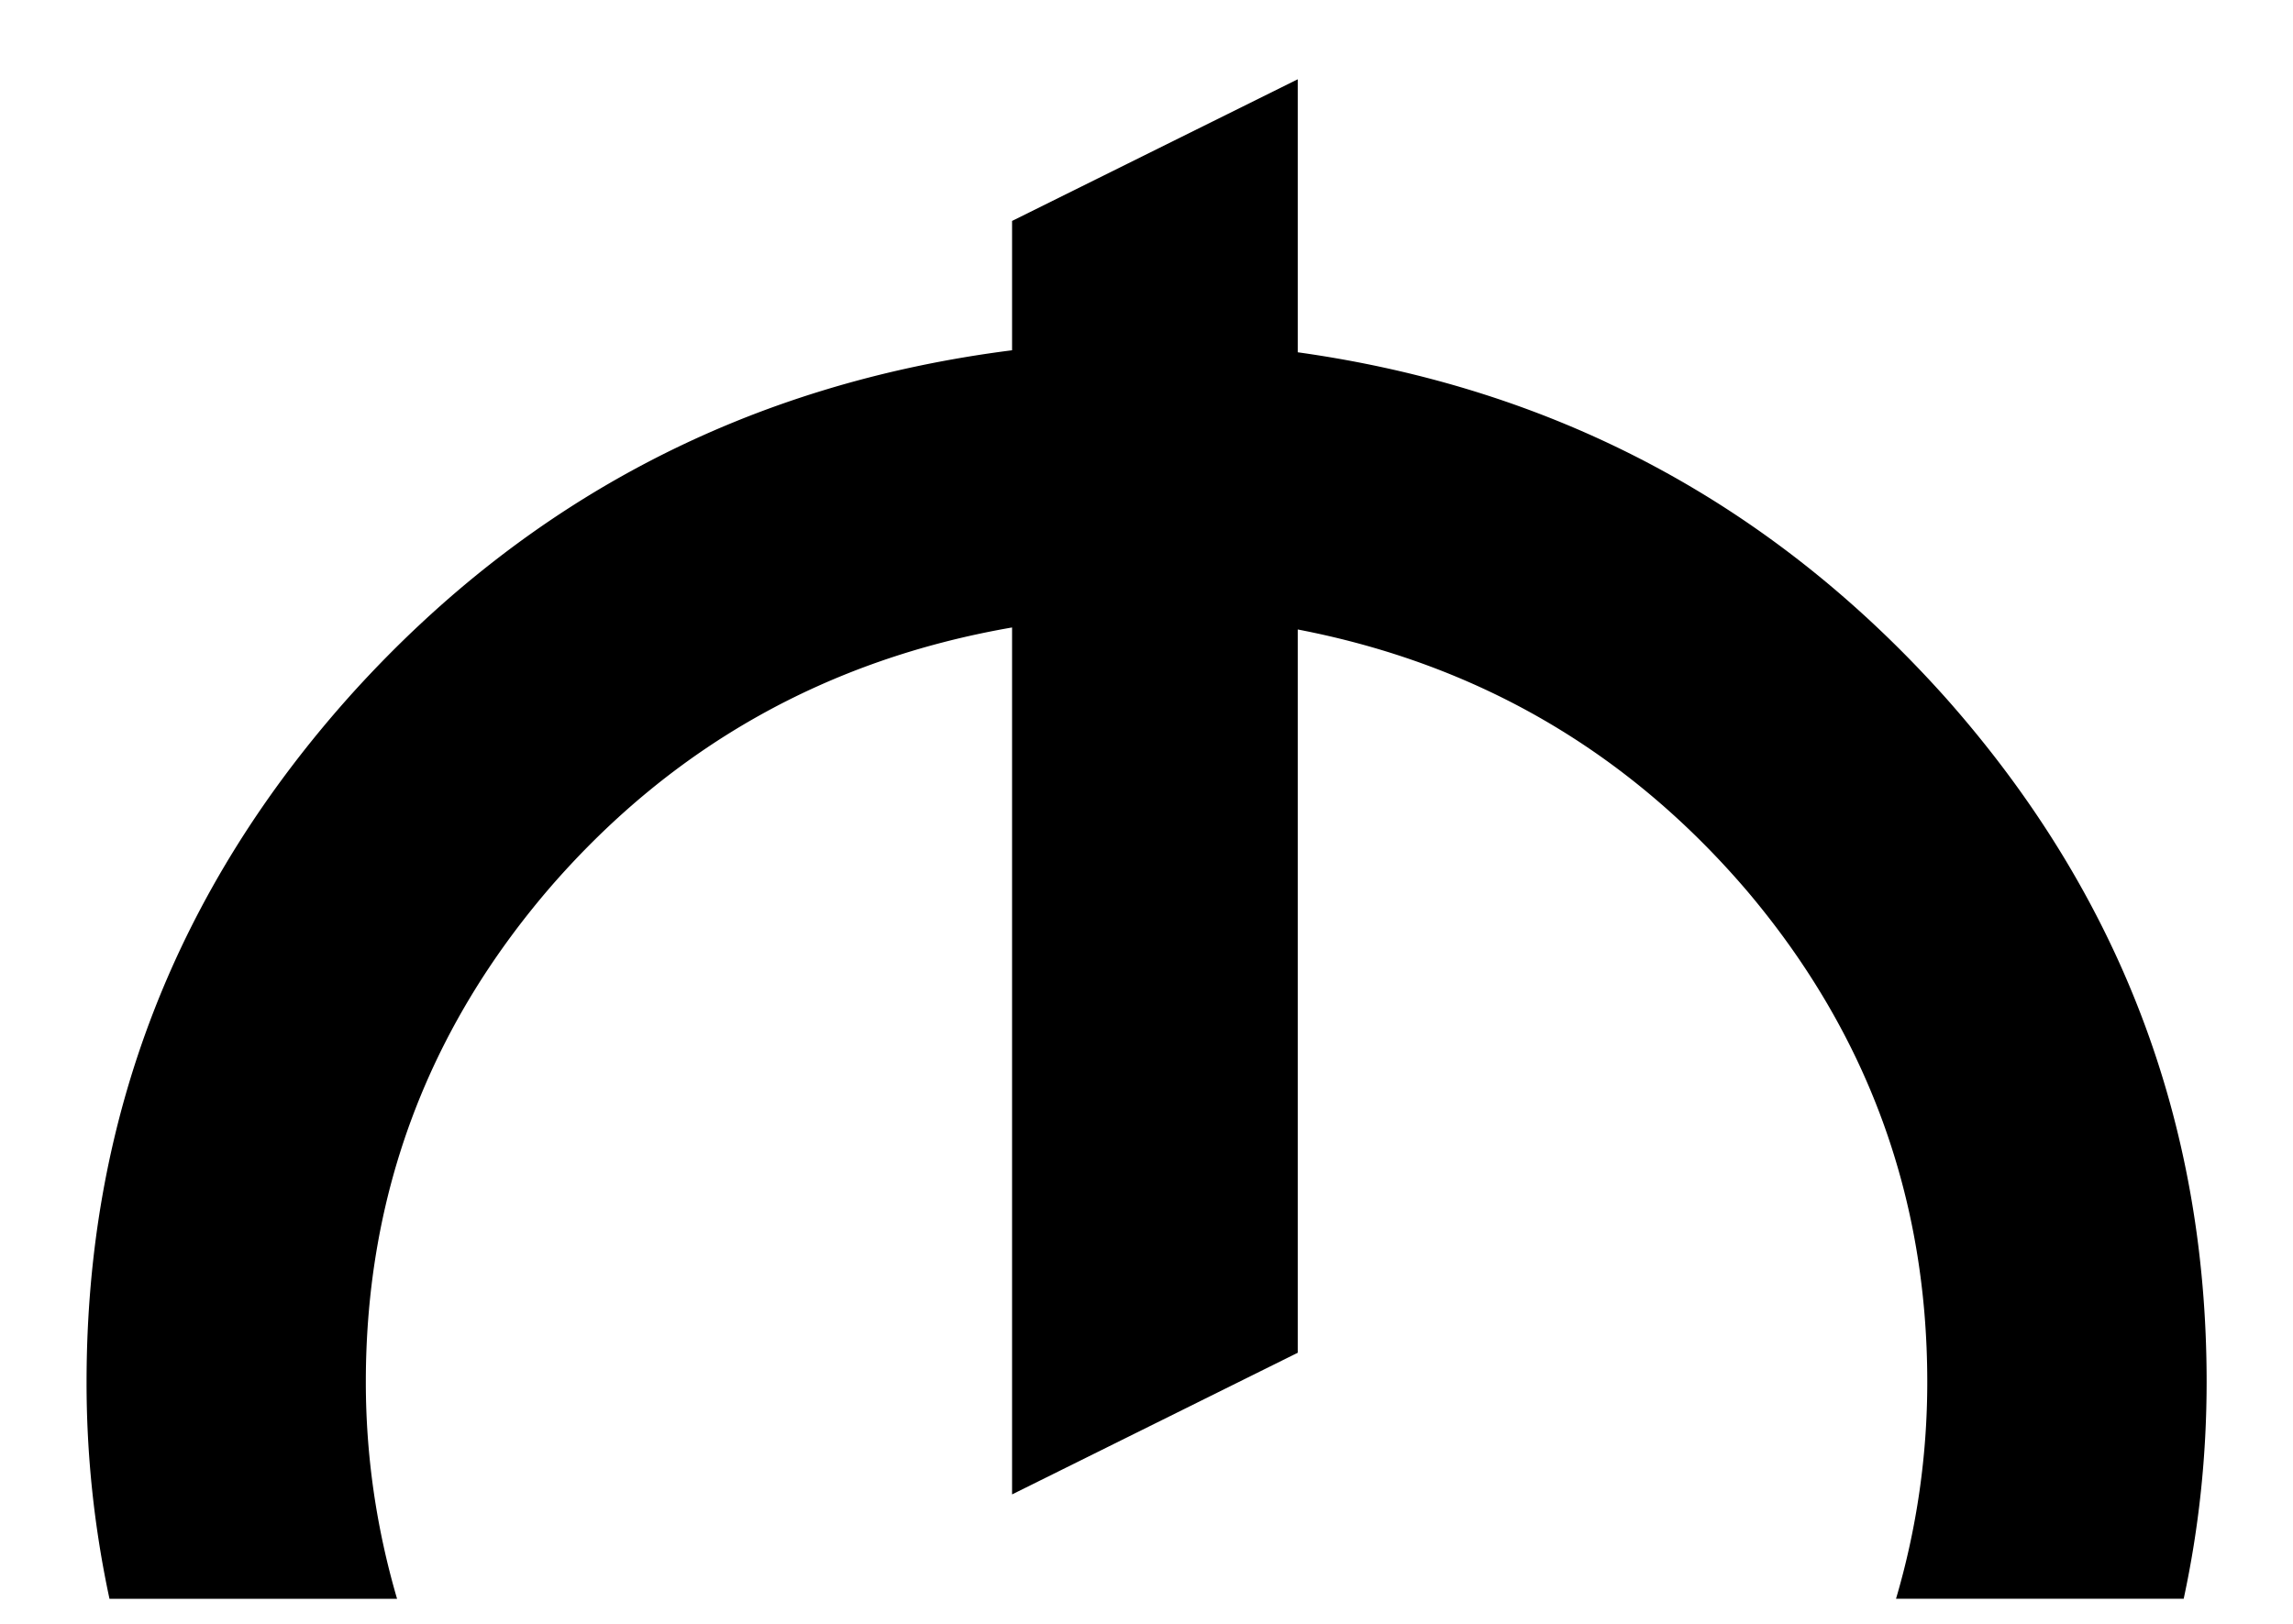
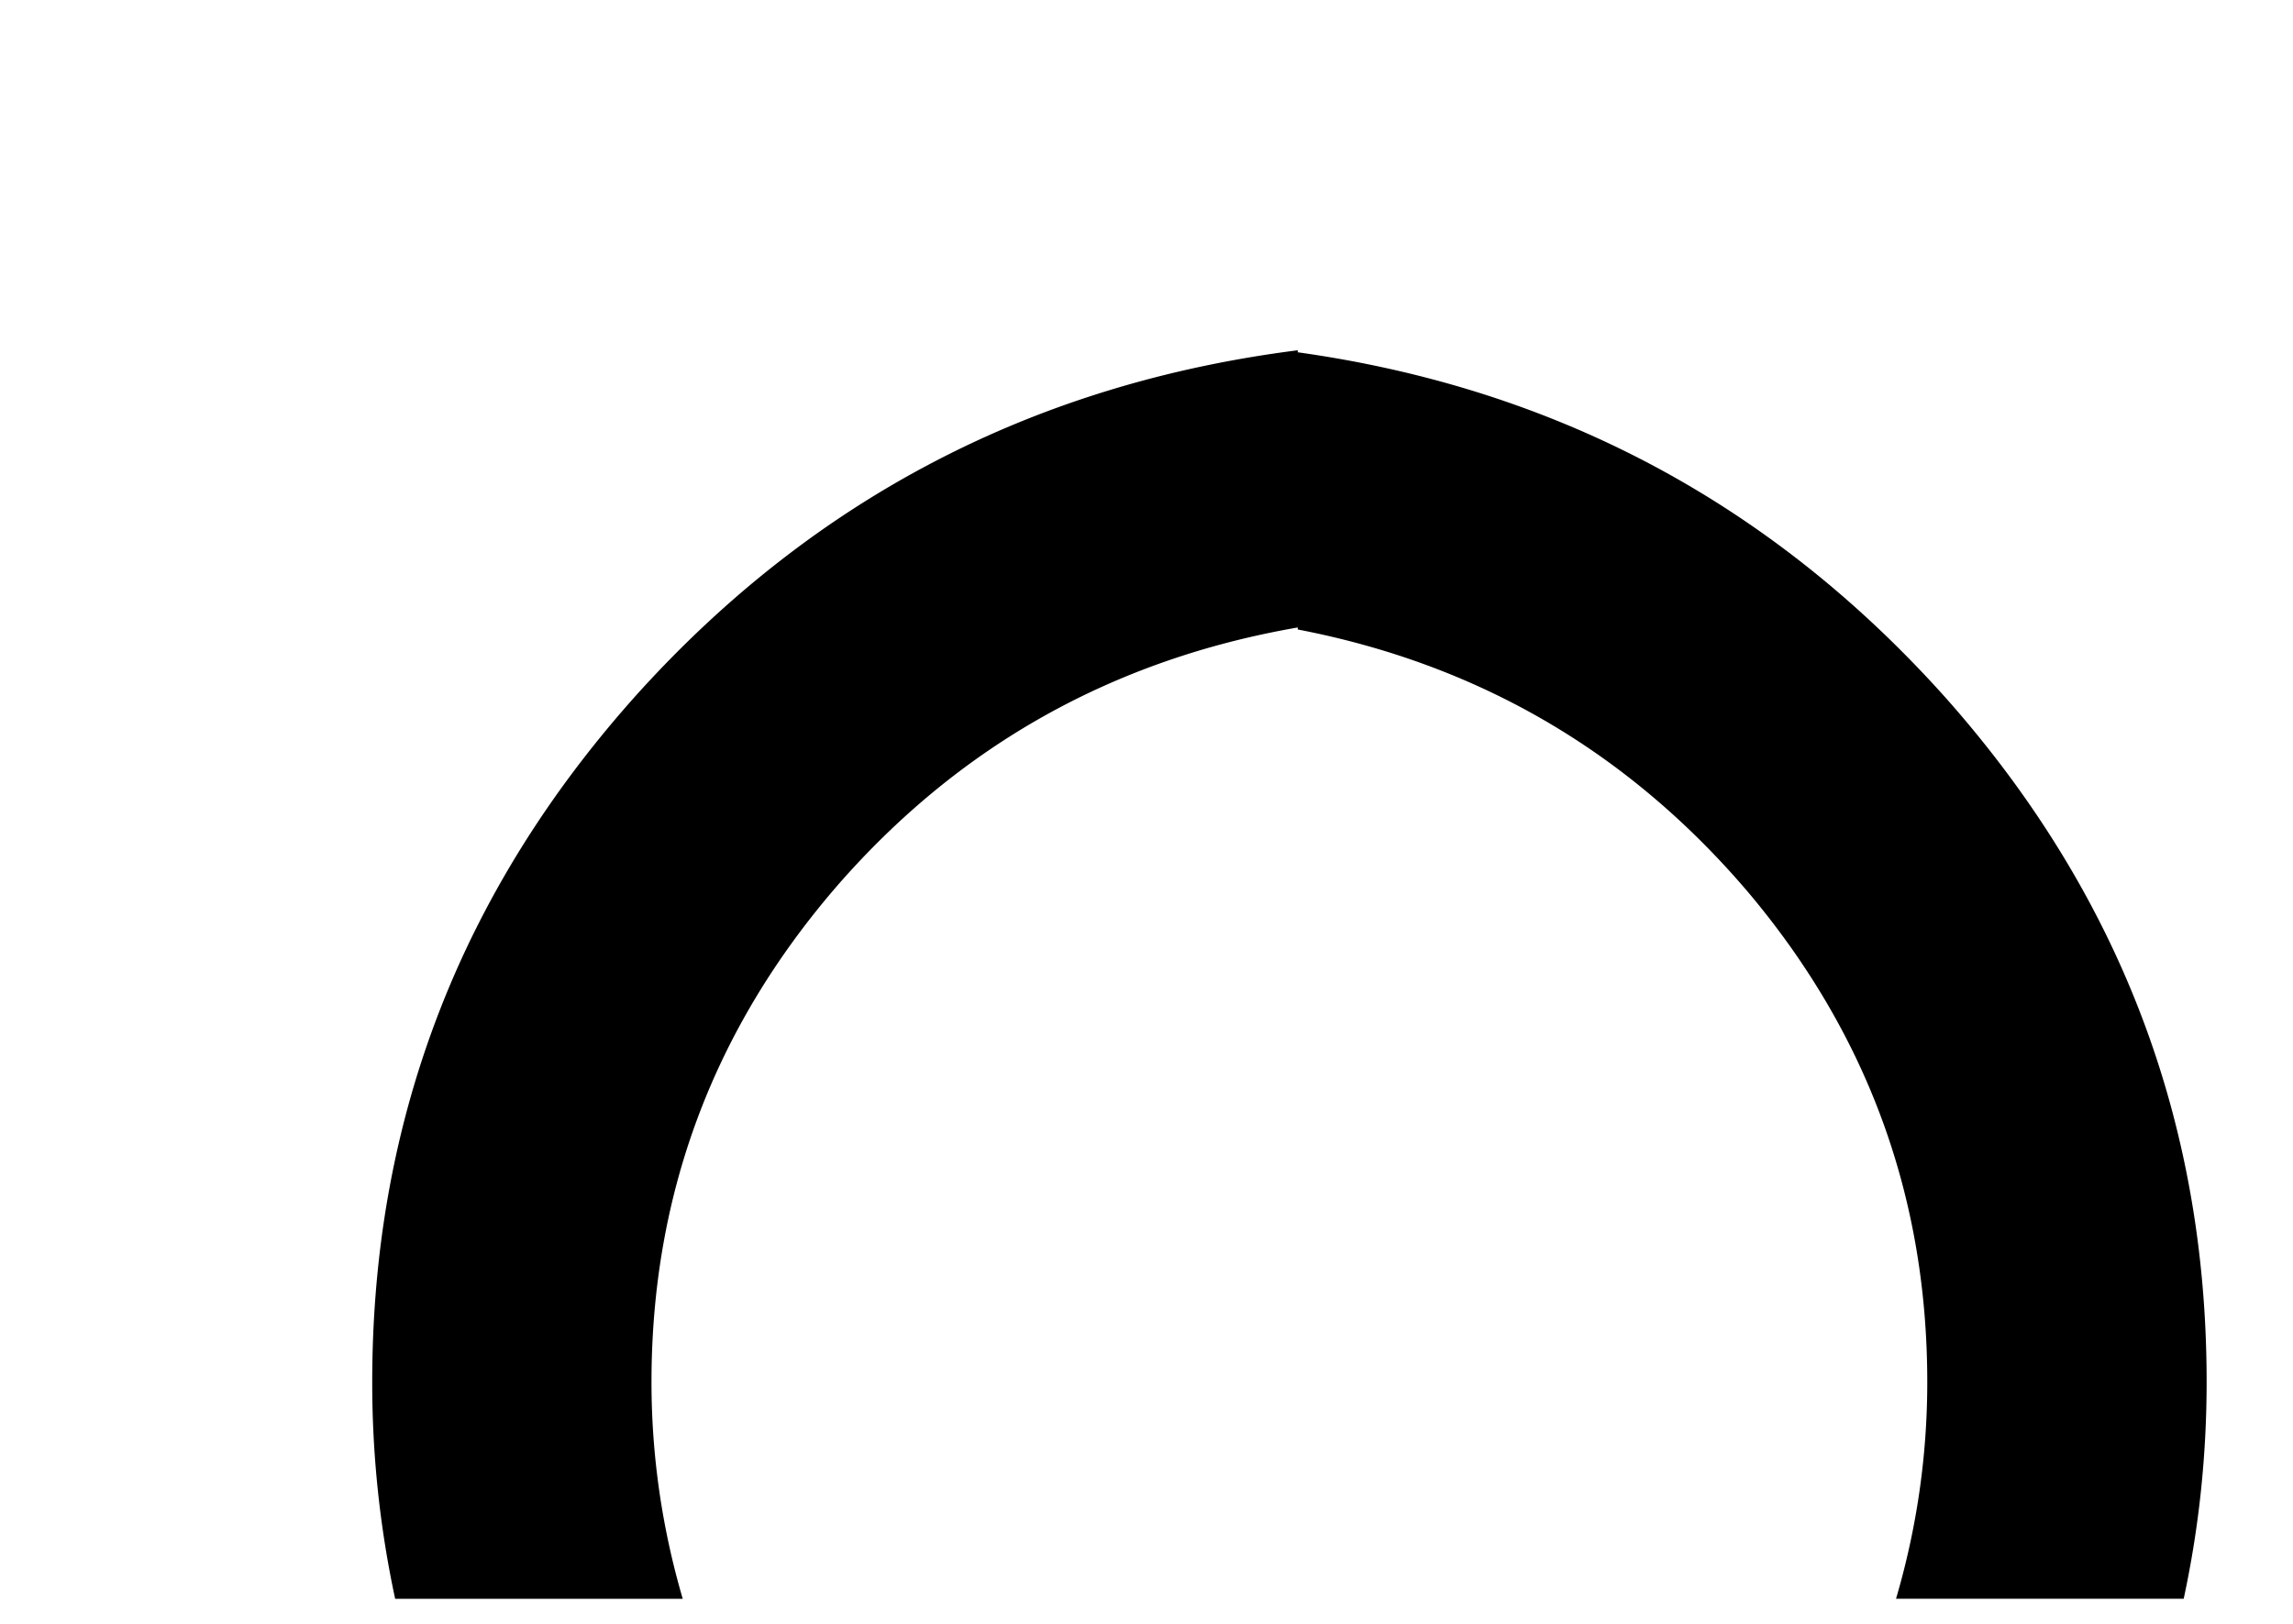
<svg xmlns="http://www.w3.org/2000/svg" viewBox="0 0 24 17" fill="none">
-   <path d="M13.583 3.688c2.705.378 4.967 1.586 6.786 3.622 1.818 2.051 2.727 4.437 2.727 7.157 0 .771-.08 1.528-.24 2.27h-3.011a8.002 8.002 0 00.327-2.27c0-1.934-.625-3.644-1.876-5.128-1.251-1.469-2.822-2.385-4.713-2.749v7.572l-2.99 1.483V6.569c-1.934.335-3.542 1.237-4.822 2.706-1.295 1.498-1.942 3.23-1.942 5.193 0 .771.11 1.528.327 2.27h-3.01a10.74 10.74 0 01-.24-2.27c0-2.75.93-5.157 2.792-7.222 1.848-2.037 4.146-3.23 6.895-3.579V2.313L13.583.83v2.858z" fill="#000" />
+   <path d="M13.583 3.688c2.705.378 4.967 1.586 6.786 3.622 1.818 2.051 2.727 4.437 2.727 7.157 0 .771-.08 1.528-.24 2.27h-3.011a8.002 8.002 0 00.327-2.27c0-1.934-.625-3.644-1.876-5.128-1.251-1.469-2.822-2.385-4.713-2.749v7.572V6.569c-1.934.335-3.542 1.237-4.822 2.706-1.295 1.498-1.942 3.23-1.942 5.193 0 .771.11 1.528.327 2.27h-3.01a10.74 10.74 0 01-.24-2.27c0-2.75.93-5.157 2.792-7.222 1.848-2.037 4.146-3.23 6.895-3.579V2.313L13.583.83v2.858z" fill="#000" />
</svg>